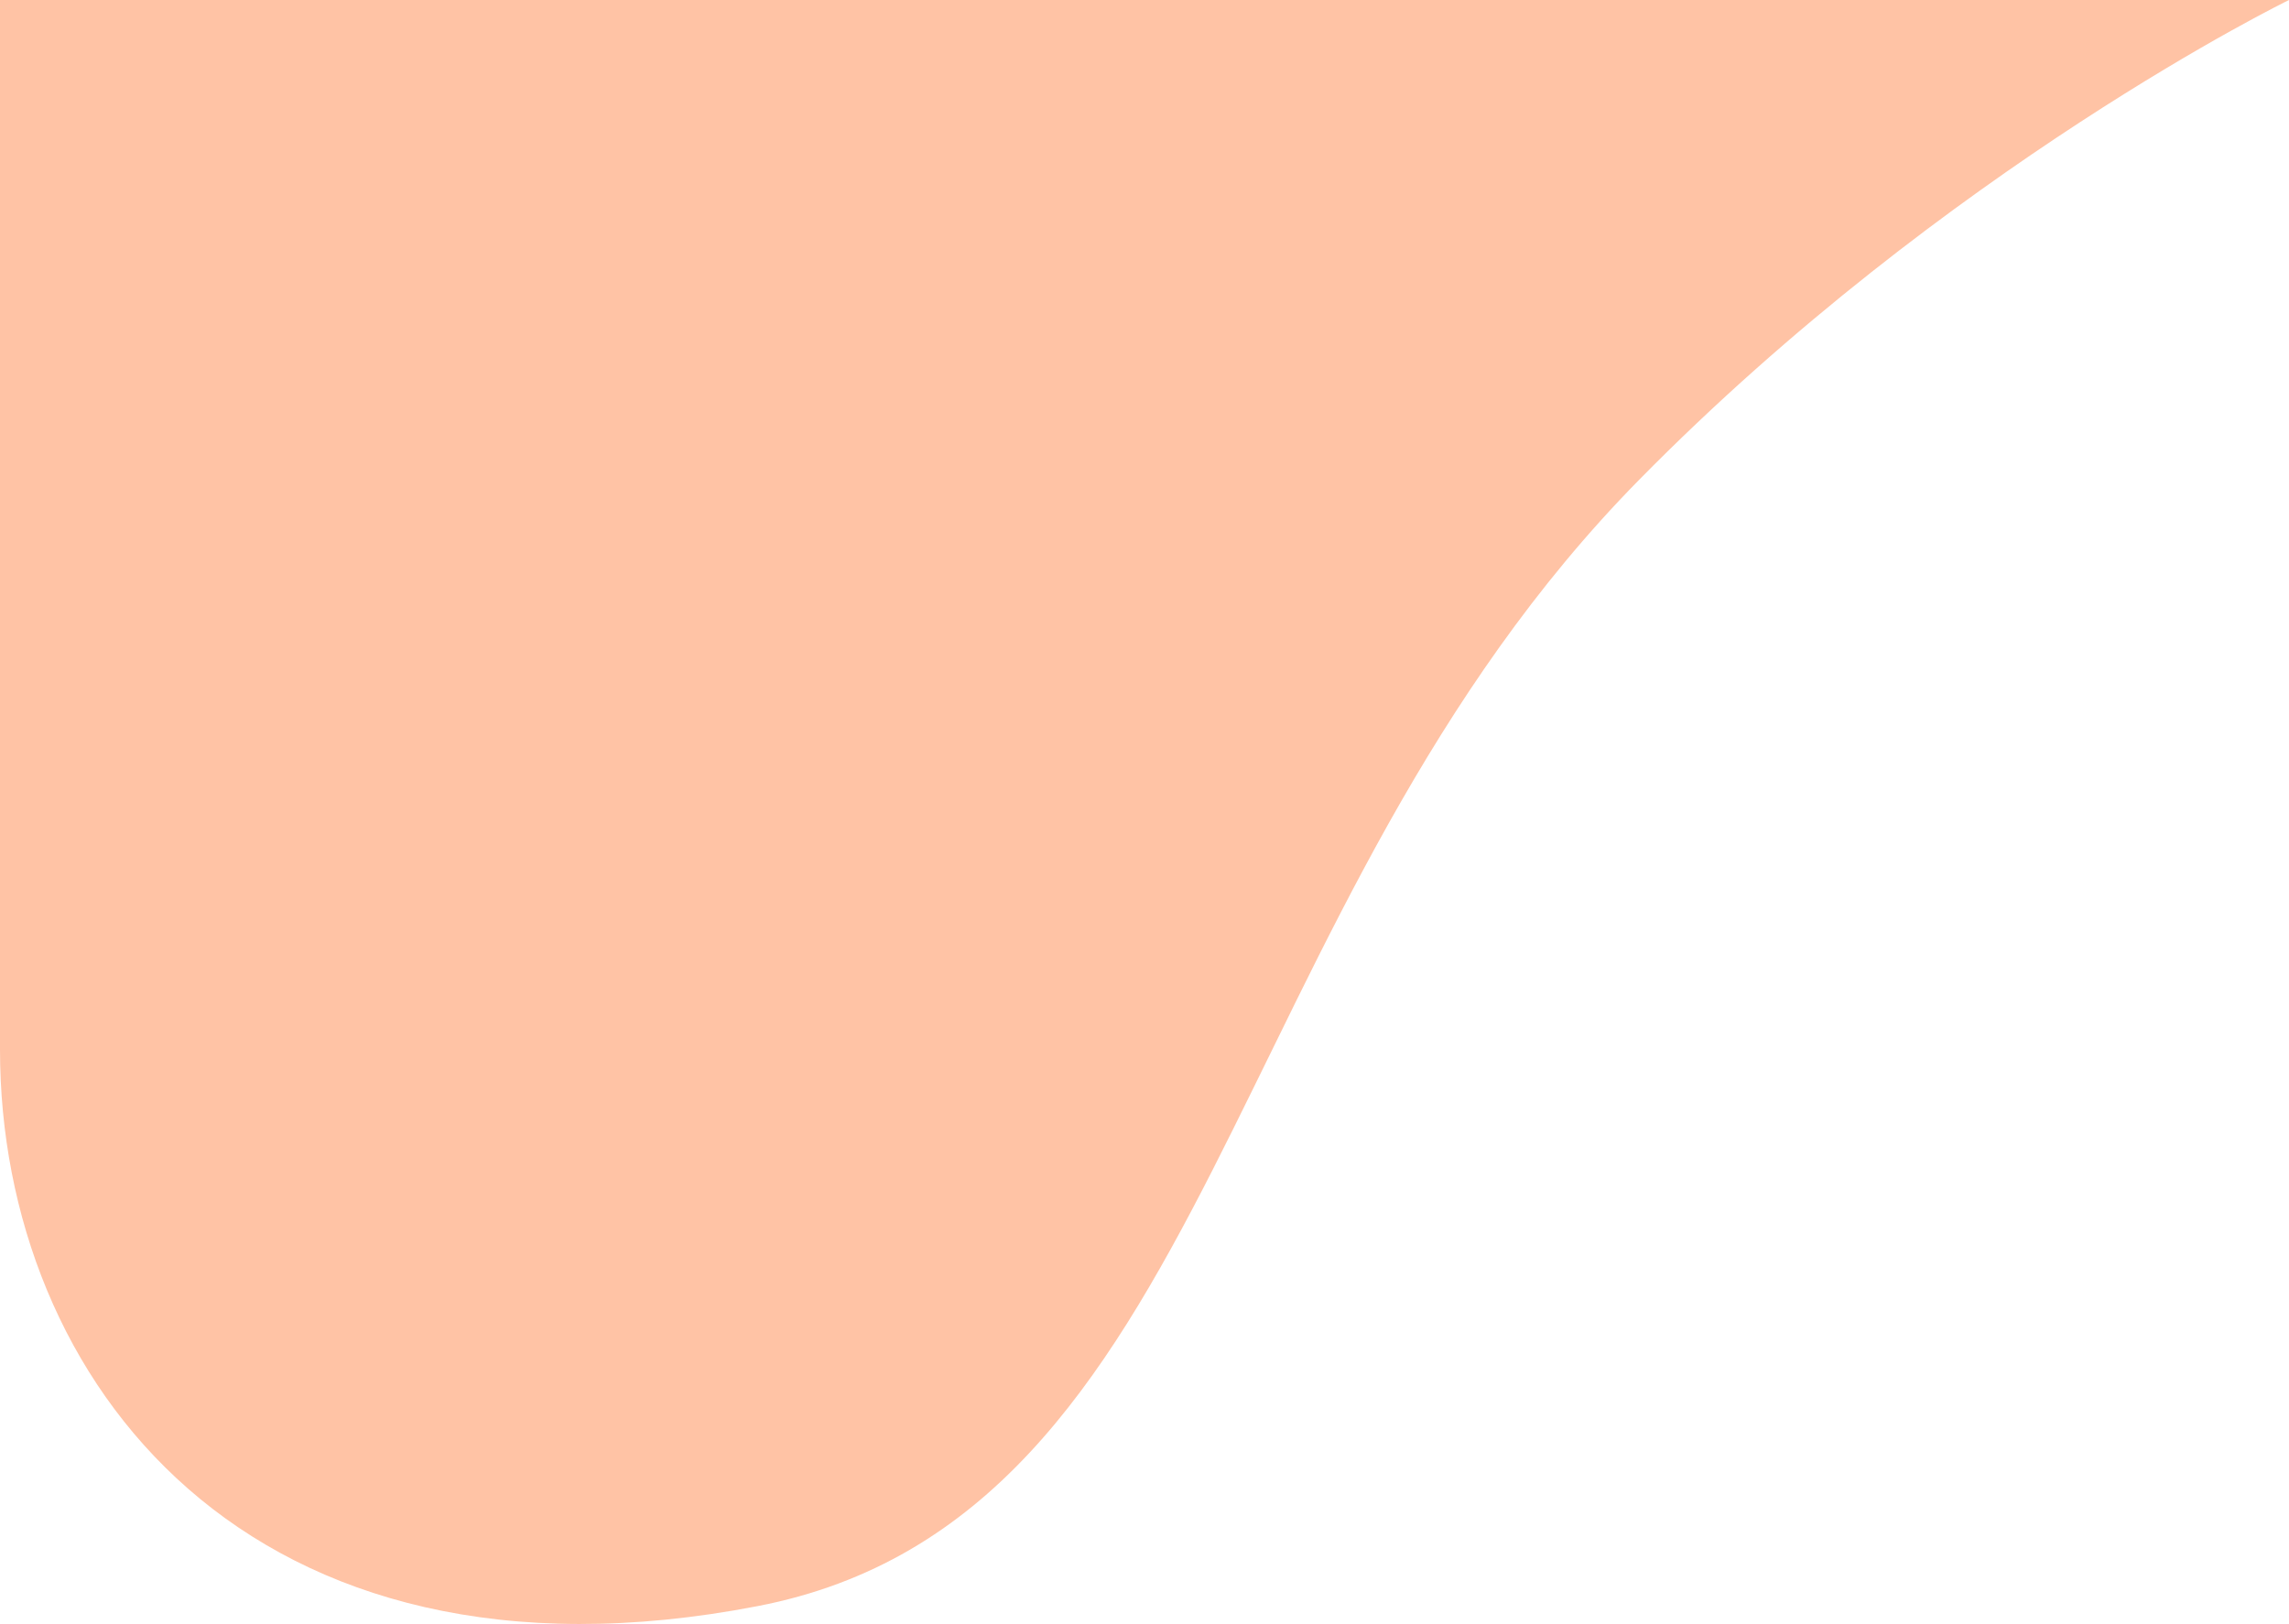
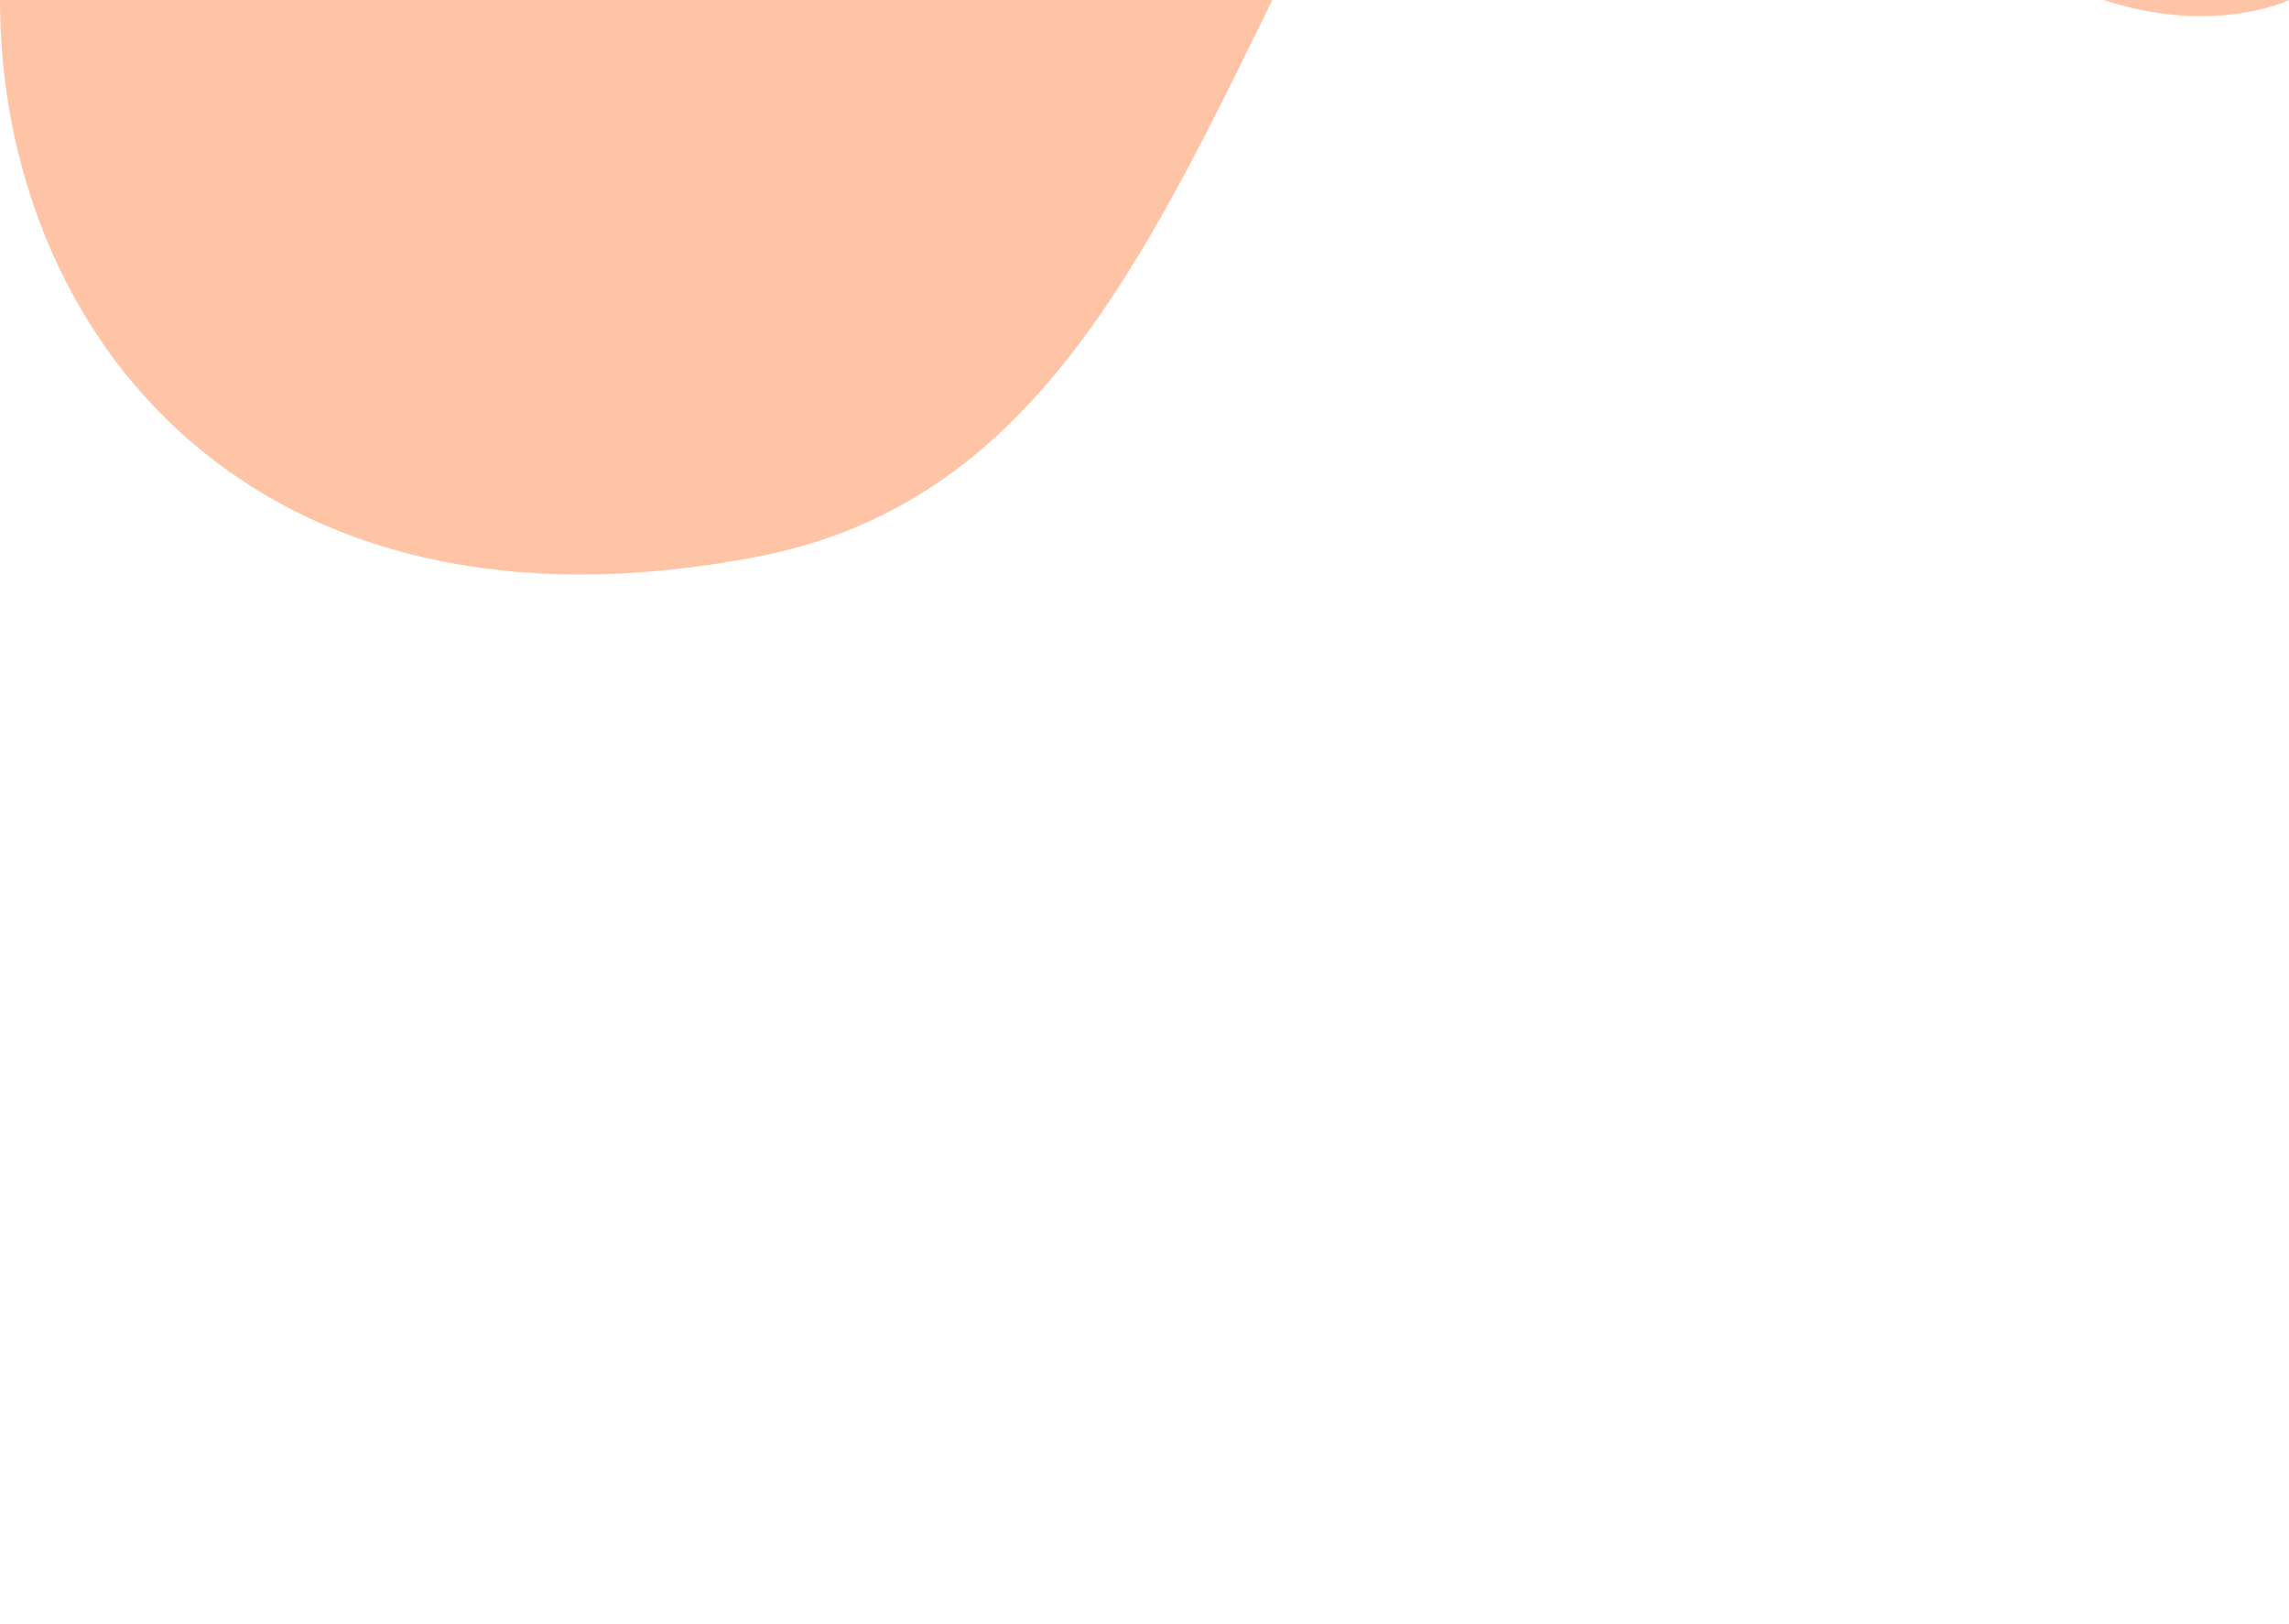
<svg xmlns="http://www.w3.org/2000/svg" viewBox="0 0 760.727 539.81">
  <defs>
    <style>.a{fill:#ffc3a5;}</style>
  </defs>
-   <path class="a" d="M0,0V348.846c0,110.031,82.848,217.721,251.853,185.009,152.093-29.44,153.51-232.704,292.817-374.288C647.241,55.313,760.727 0,760.727 0Z" />
+   <path class="a" d="M0,0c0,110.031,82.848,217.721,251.853,185.009,152.093-29.44,153.51-232.704,292.817-374.288C647.241,55.313,760.727 0,760.727 0Z" />
</svg>